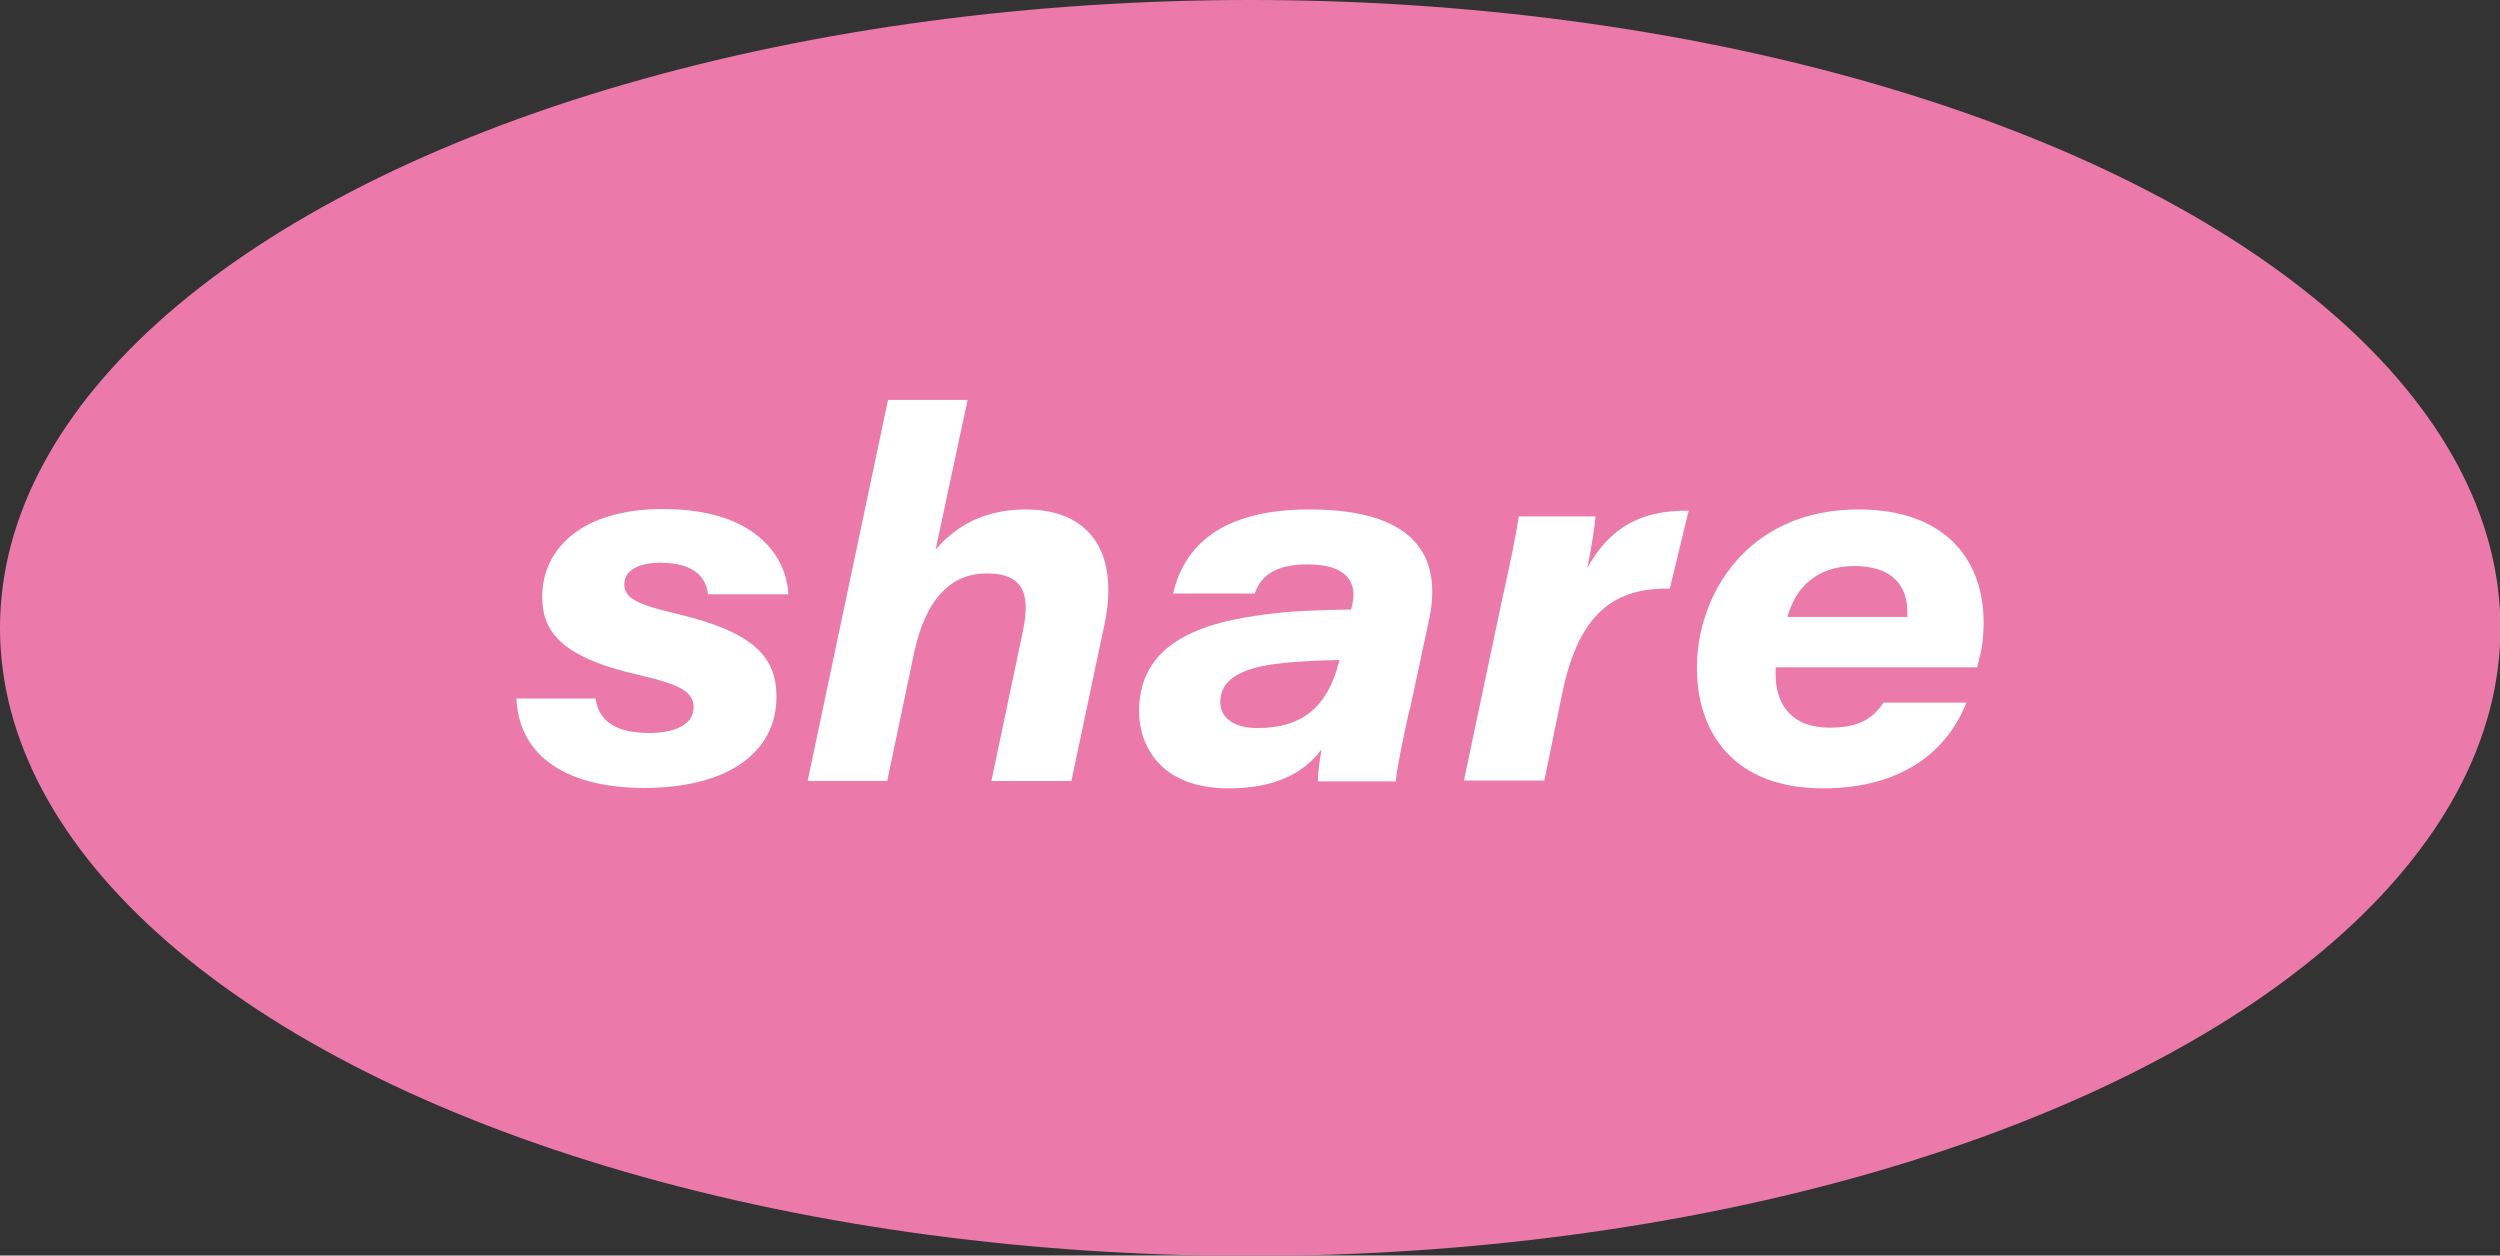
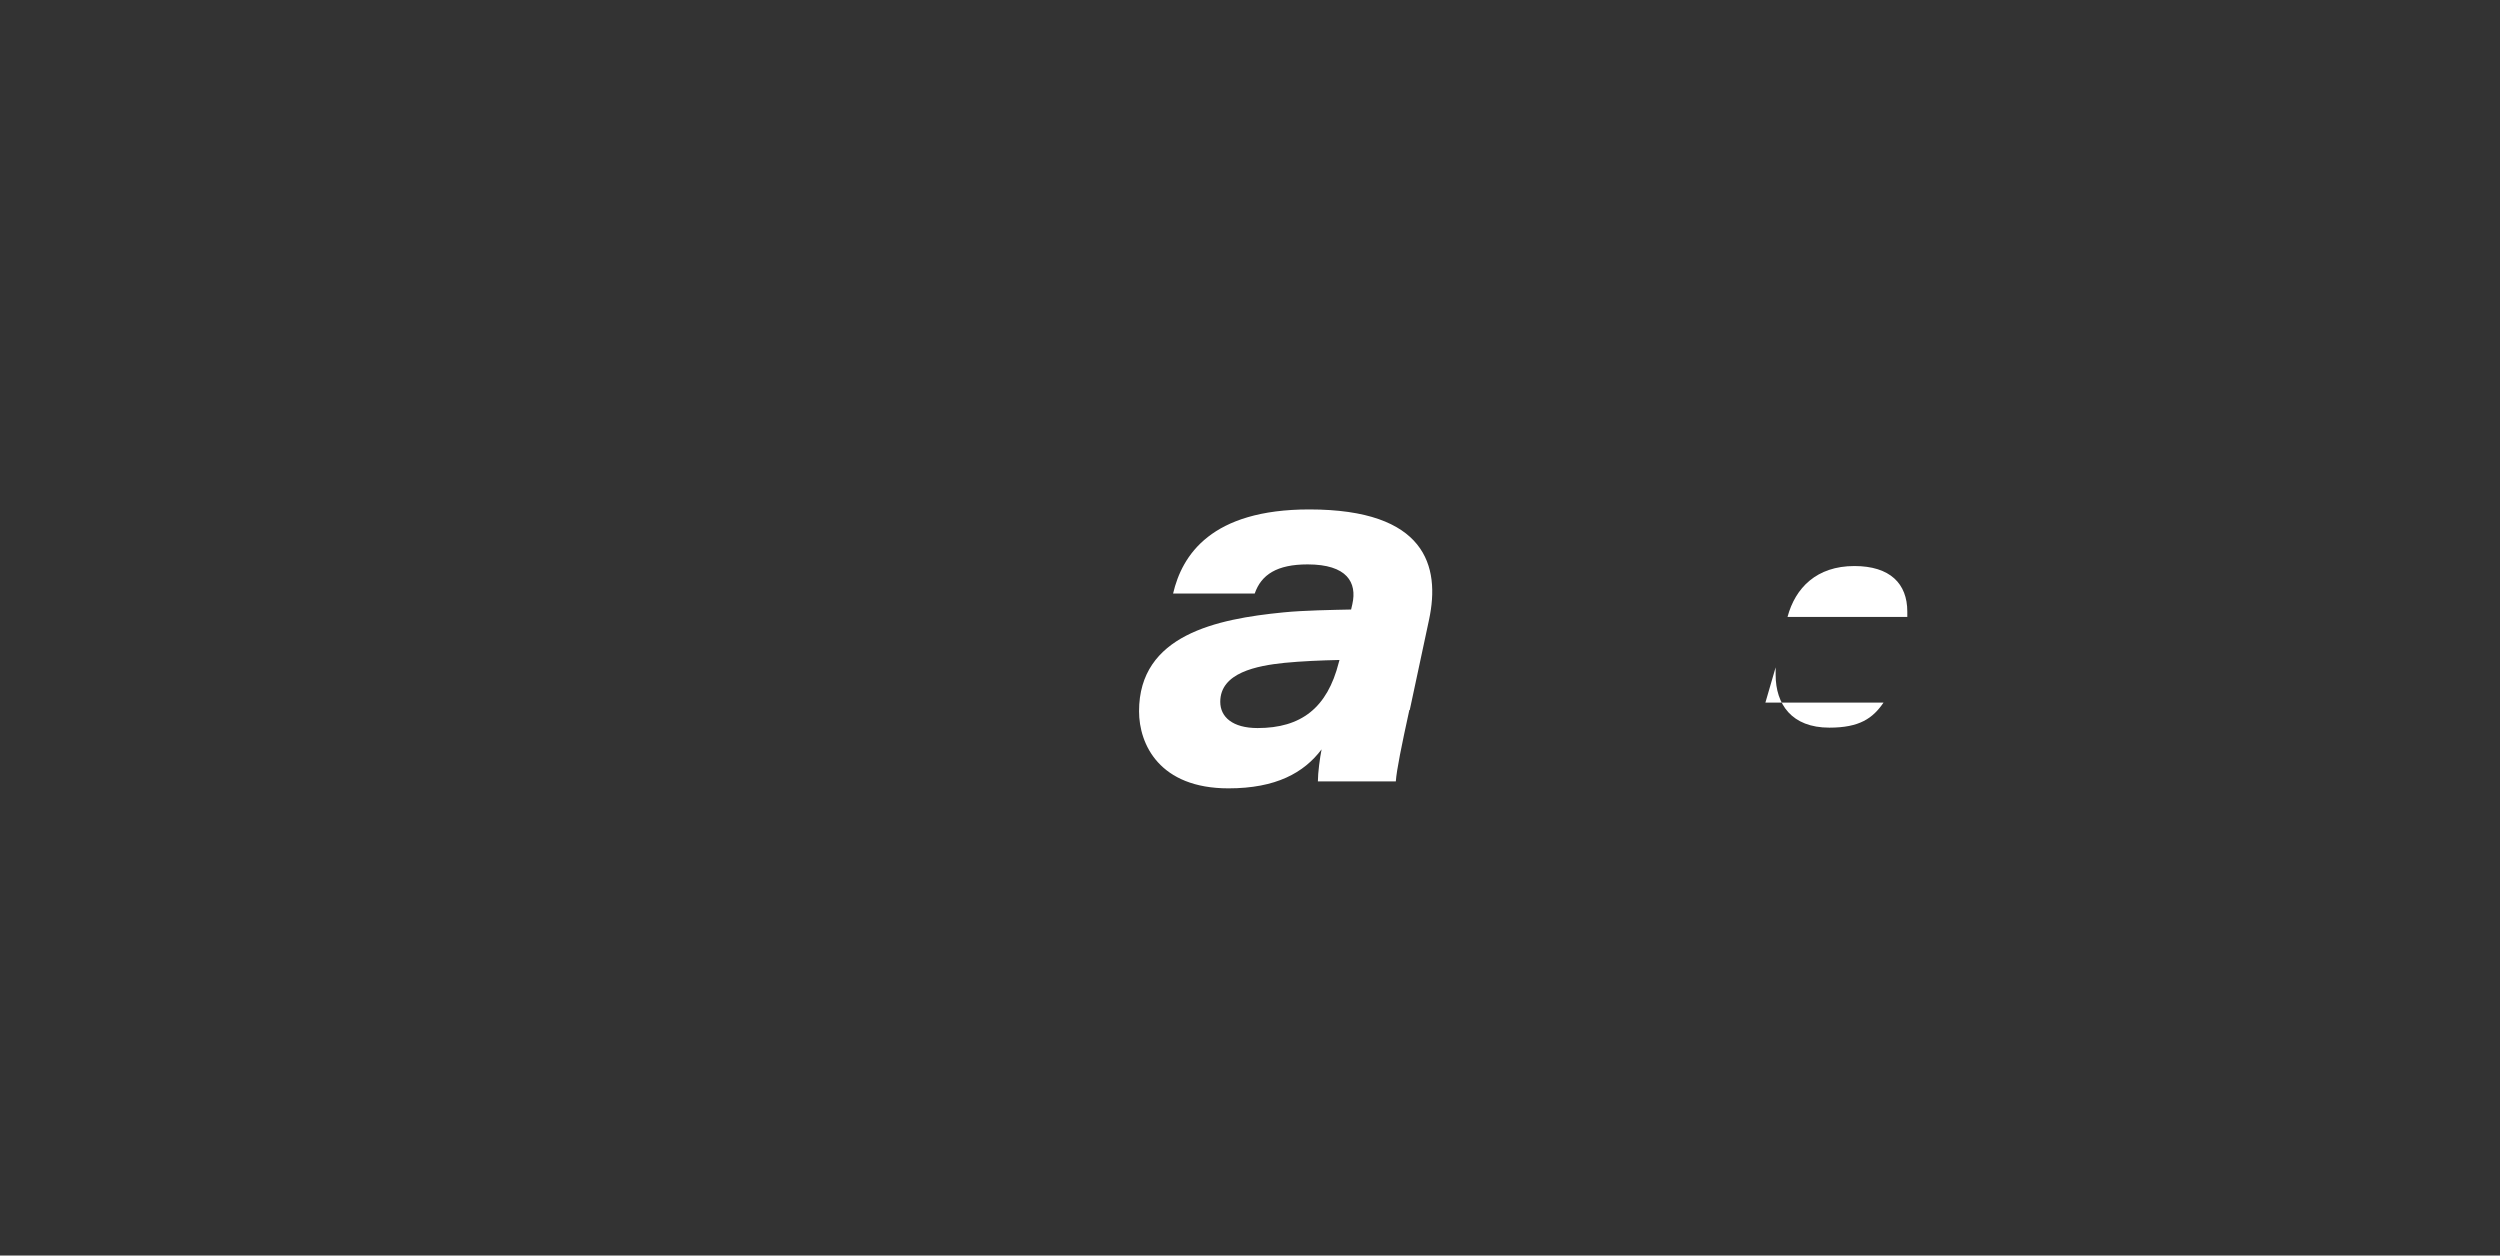
<svg xmlns="http://www.w3.org/2000/svg" id="_レイヤー_2" data-name="レイヤー 2" viewBox="0 0 60.95 30.61">
  <rect x="0" y="0" width="60.95" height="30.61" fill="#333333" stroke="none" />
  <defs>
    <style>
      .cls-1 {
        fill: #eb7aab;
      }

      .cls-2 {
        fill: #fff;
      }
    </style>
  </defs>
  <g id="photo">
    <g>
-       <ellipse class="cls-1" cx="30.48" cy="15.31" rx="30.48" ry="15.31" />
      <g>
-         <path class="cls-2" d="M14.52,17.04c.09.56.51.83,1.32.83.5,0,1.07-.15,1.07-.62,0-.38-.31-.56-1.36-.8-1.93-.44-2.33-1.1-2.33-1.9,0-1.2,1-2.14,2.94-2.14,2.41,0,3.03,1.3,3.06,2.08h-1.96c-.04-.39-.31-.77-1.16-.77-.41,0-.88.12-.88.53,0,.33.32.49,1.26.71,1.91.45,2.45,1.06,2.45,2.03,0,1.33-1.15,2.22-3.23,2.22-1.75,0-3.04-.68-3.11-2.18h1.93Z" />
-         <path class="cls-2" d="M23.59,9.75l-.78,3.65c.32-.37.96-.98,2.2-.98,1.51,0,2.29.99,1.92,2.79l-.81,3.83h-1.95l.77-3.66c.16-.8.09-1.4-.88-1.4-.85,0-1.5.58-1.79,2.01l-.64,3.05h-1.94l1.96-9.29h1.93Z" />
        <path class="cls-2" d="M34.36,17.31c-.19.87-.31,1.46-.33,1.74h-1.9c0-.21.05-.58.09-.78-.43.57-1.11.95-2.27.95-1.68,0-2.18-1.07-2.18-1.88,0-1.86,1.89-2.25,3.52-2.41.5-.05,1.2-.06,1.65-.07l.03-.13c.12-.53-.13-.97-1.09-.97-.75,0-1.13.25-1.29.71h-1.99c.22-.94.93-2.05,3.32-2.05,2.84,0,3.2,1.38,2.92,2.69l-.47,2.2ZM32.66,16.09c-.47.01-.93.03-1.34.07-.68.07-1.57.24-1.57.95,0,.37.3.64.91.64,1.06,0,1.7-.49,1.98-1.6l.02-.07Z" />
-         <path class="cls-2" d="M36.65,14.49c.14-.64.29-1.33.38-1.9h1.87c-.02.25-.11.81-.2,1.25.57-1.01,1.33-1.4,2.47-1.39l-.46,1.9c-1.32-.02-2.21.56-2.62,2.54l-.44,2.14h-1.96l.96-4.55Z" />
-         <path class="cls-2" d="M43.29,16.27s0,.13,0,.18c0,.72.39,1.29,1.31,1.29.74,0,1.06-.23,1.32-.61h2.02c-.43,1.1-1.48,2.09-3.5,2.09-2.14,0-3.07-1.33-3.07-2.94,0-1.77,1.22-3.86,3.94-3.86,2.13,0,3.05,1.24,3.05,2.75,0,.38-.04.69-.16,1.1h-4.9ZM46.5,15.04s0-.08,0-.13c0-.68-.42-1.11-1.29-1.11-.92,0-1.44.53-1.63,1.24h2.92Z" />
+         <path class="cls-2" d="M43.29,16.27s0,.13,0,.18c0,.72.39,1.29,1.31,1.29.74,0,1.06-.23,1.32-.61h2.02h-4.9ZM46.5,15.04s0-.08,0-.13c0-.68-.42-1.11-1.29-1.11-.92,0-1.44.53-1.63,1.24h2.92Z" />
      </g>
    </g>
  </g>
</svg>